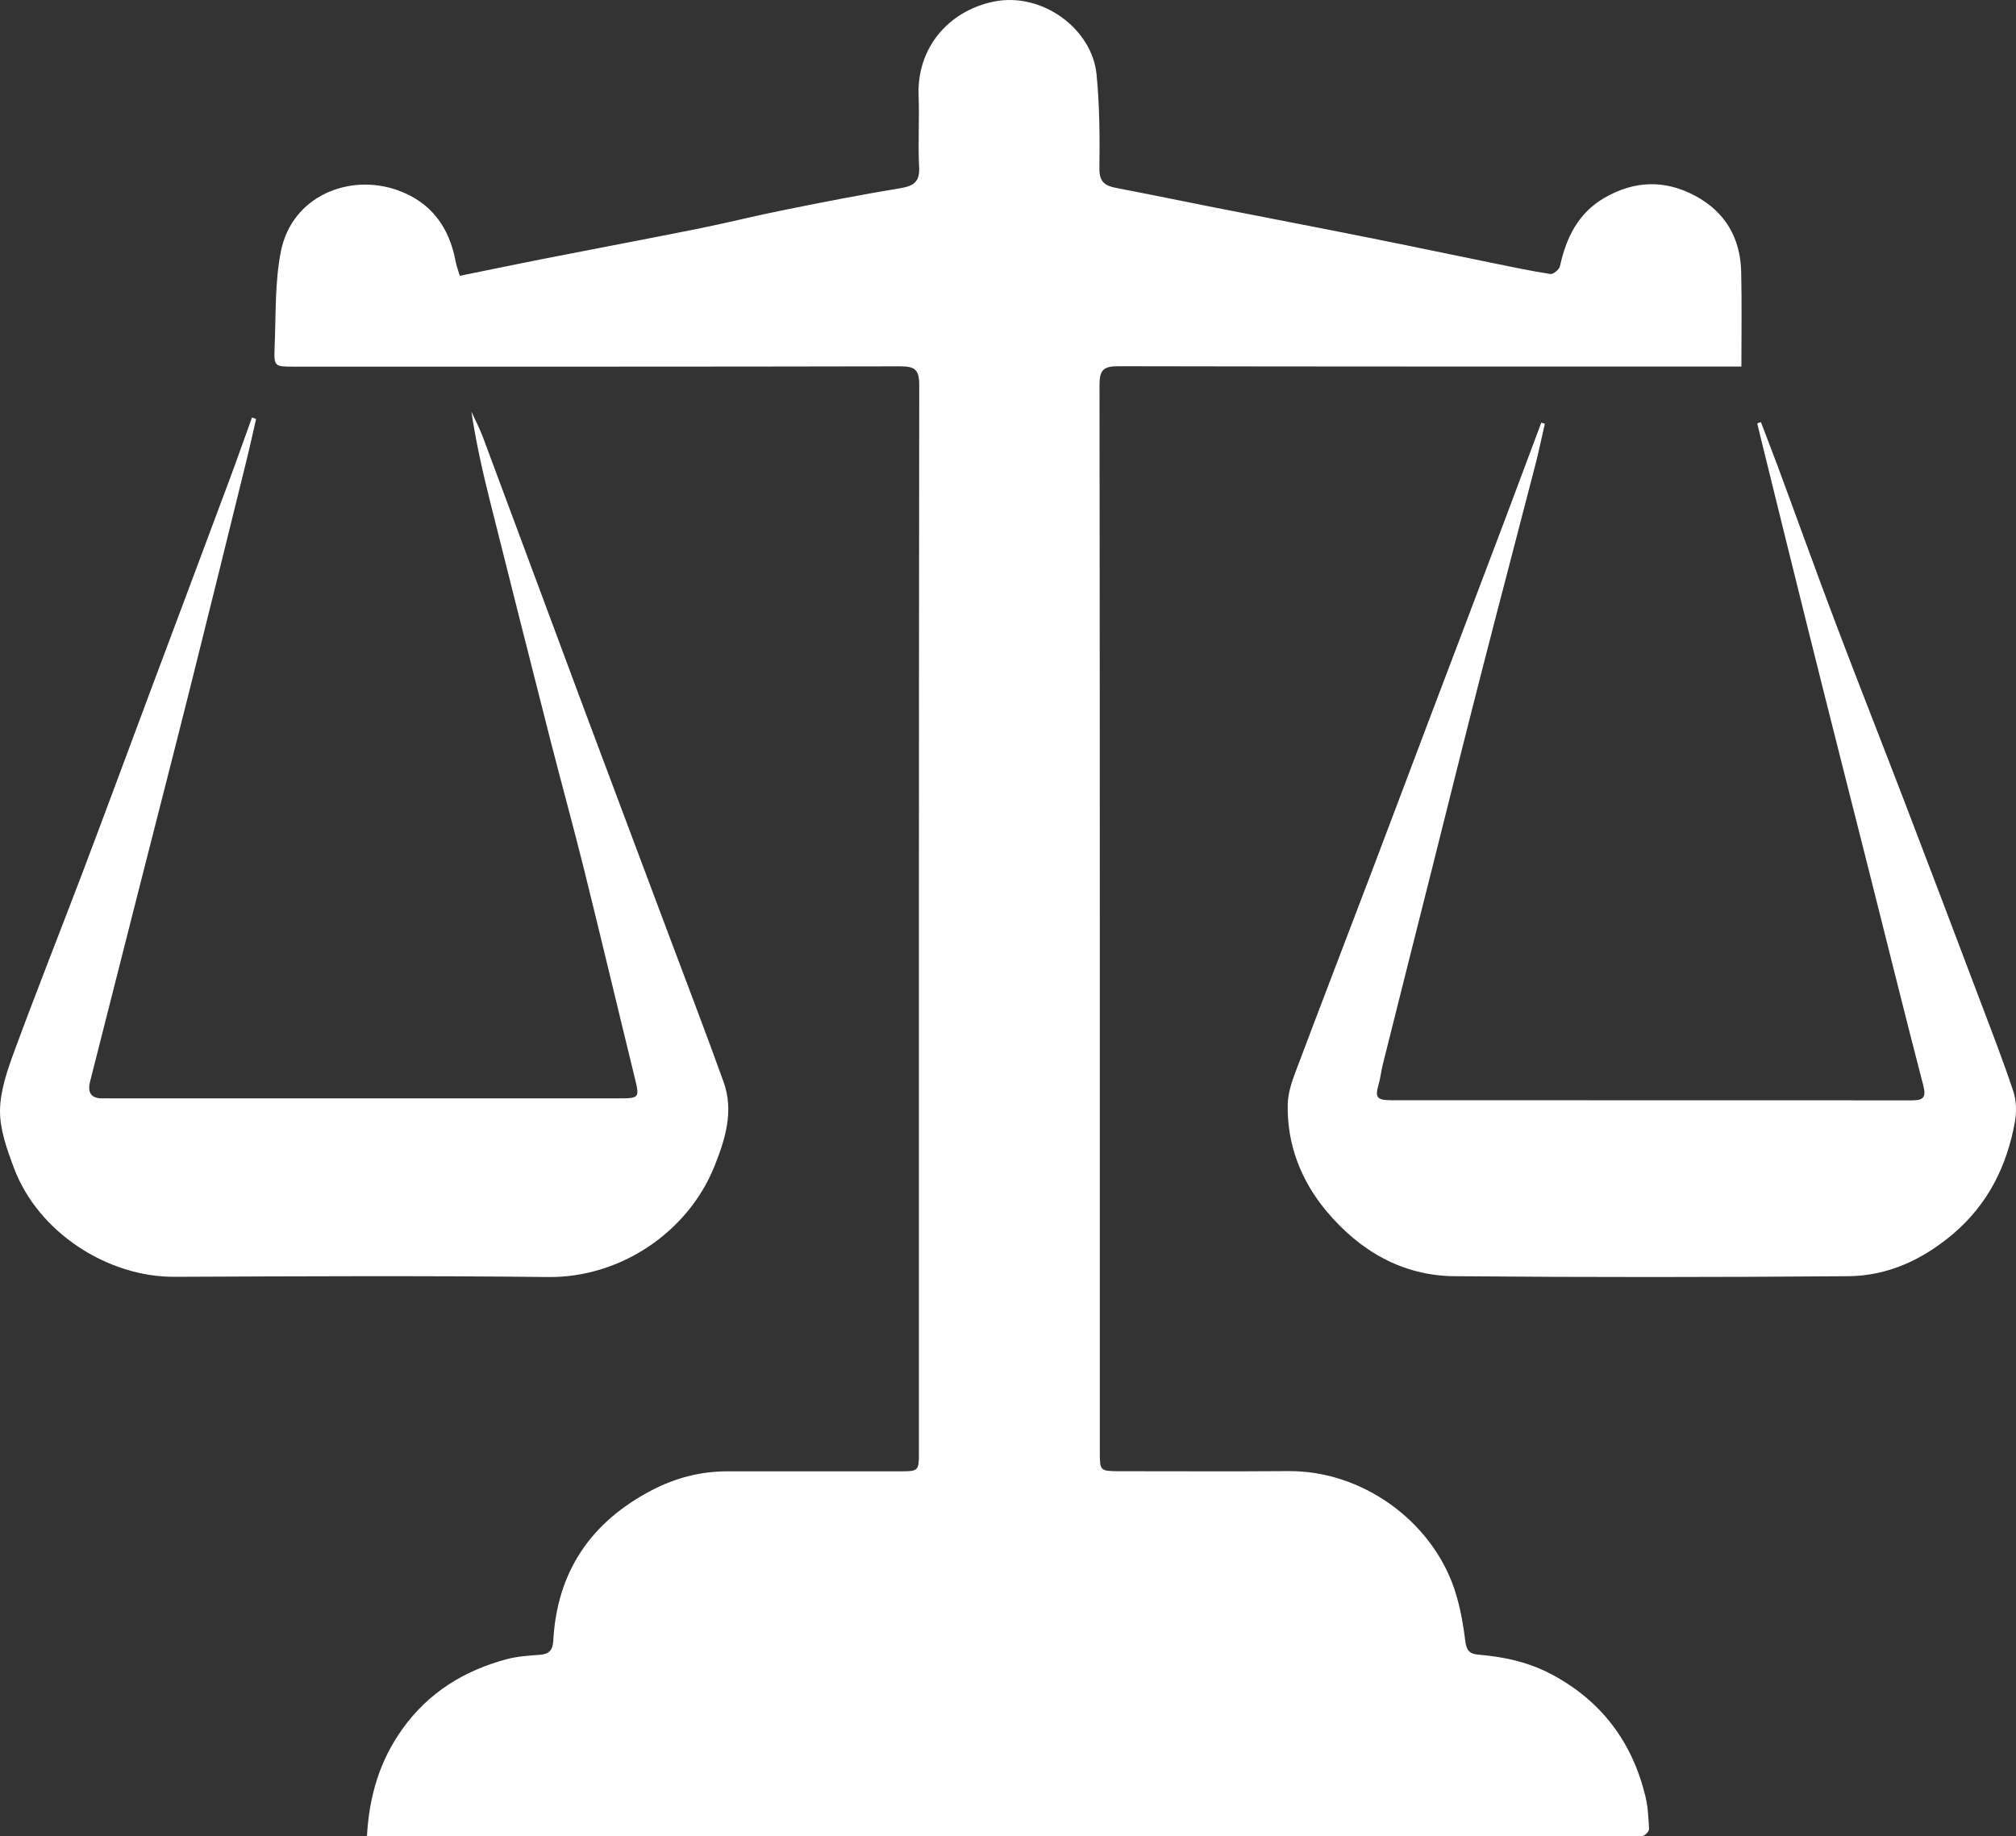
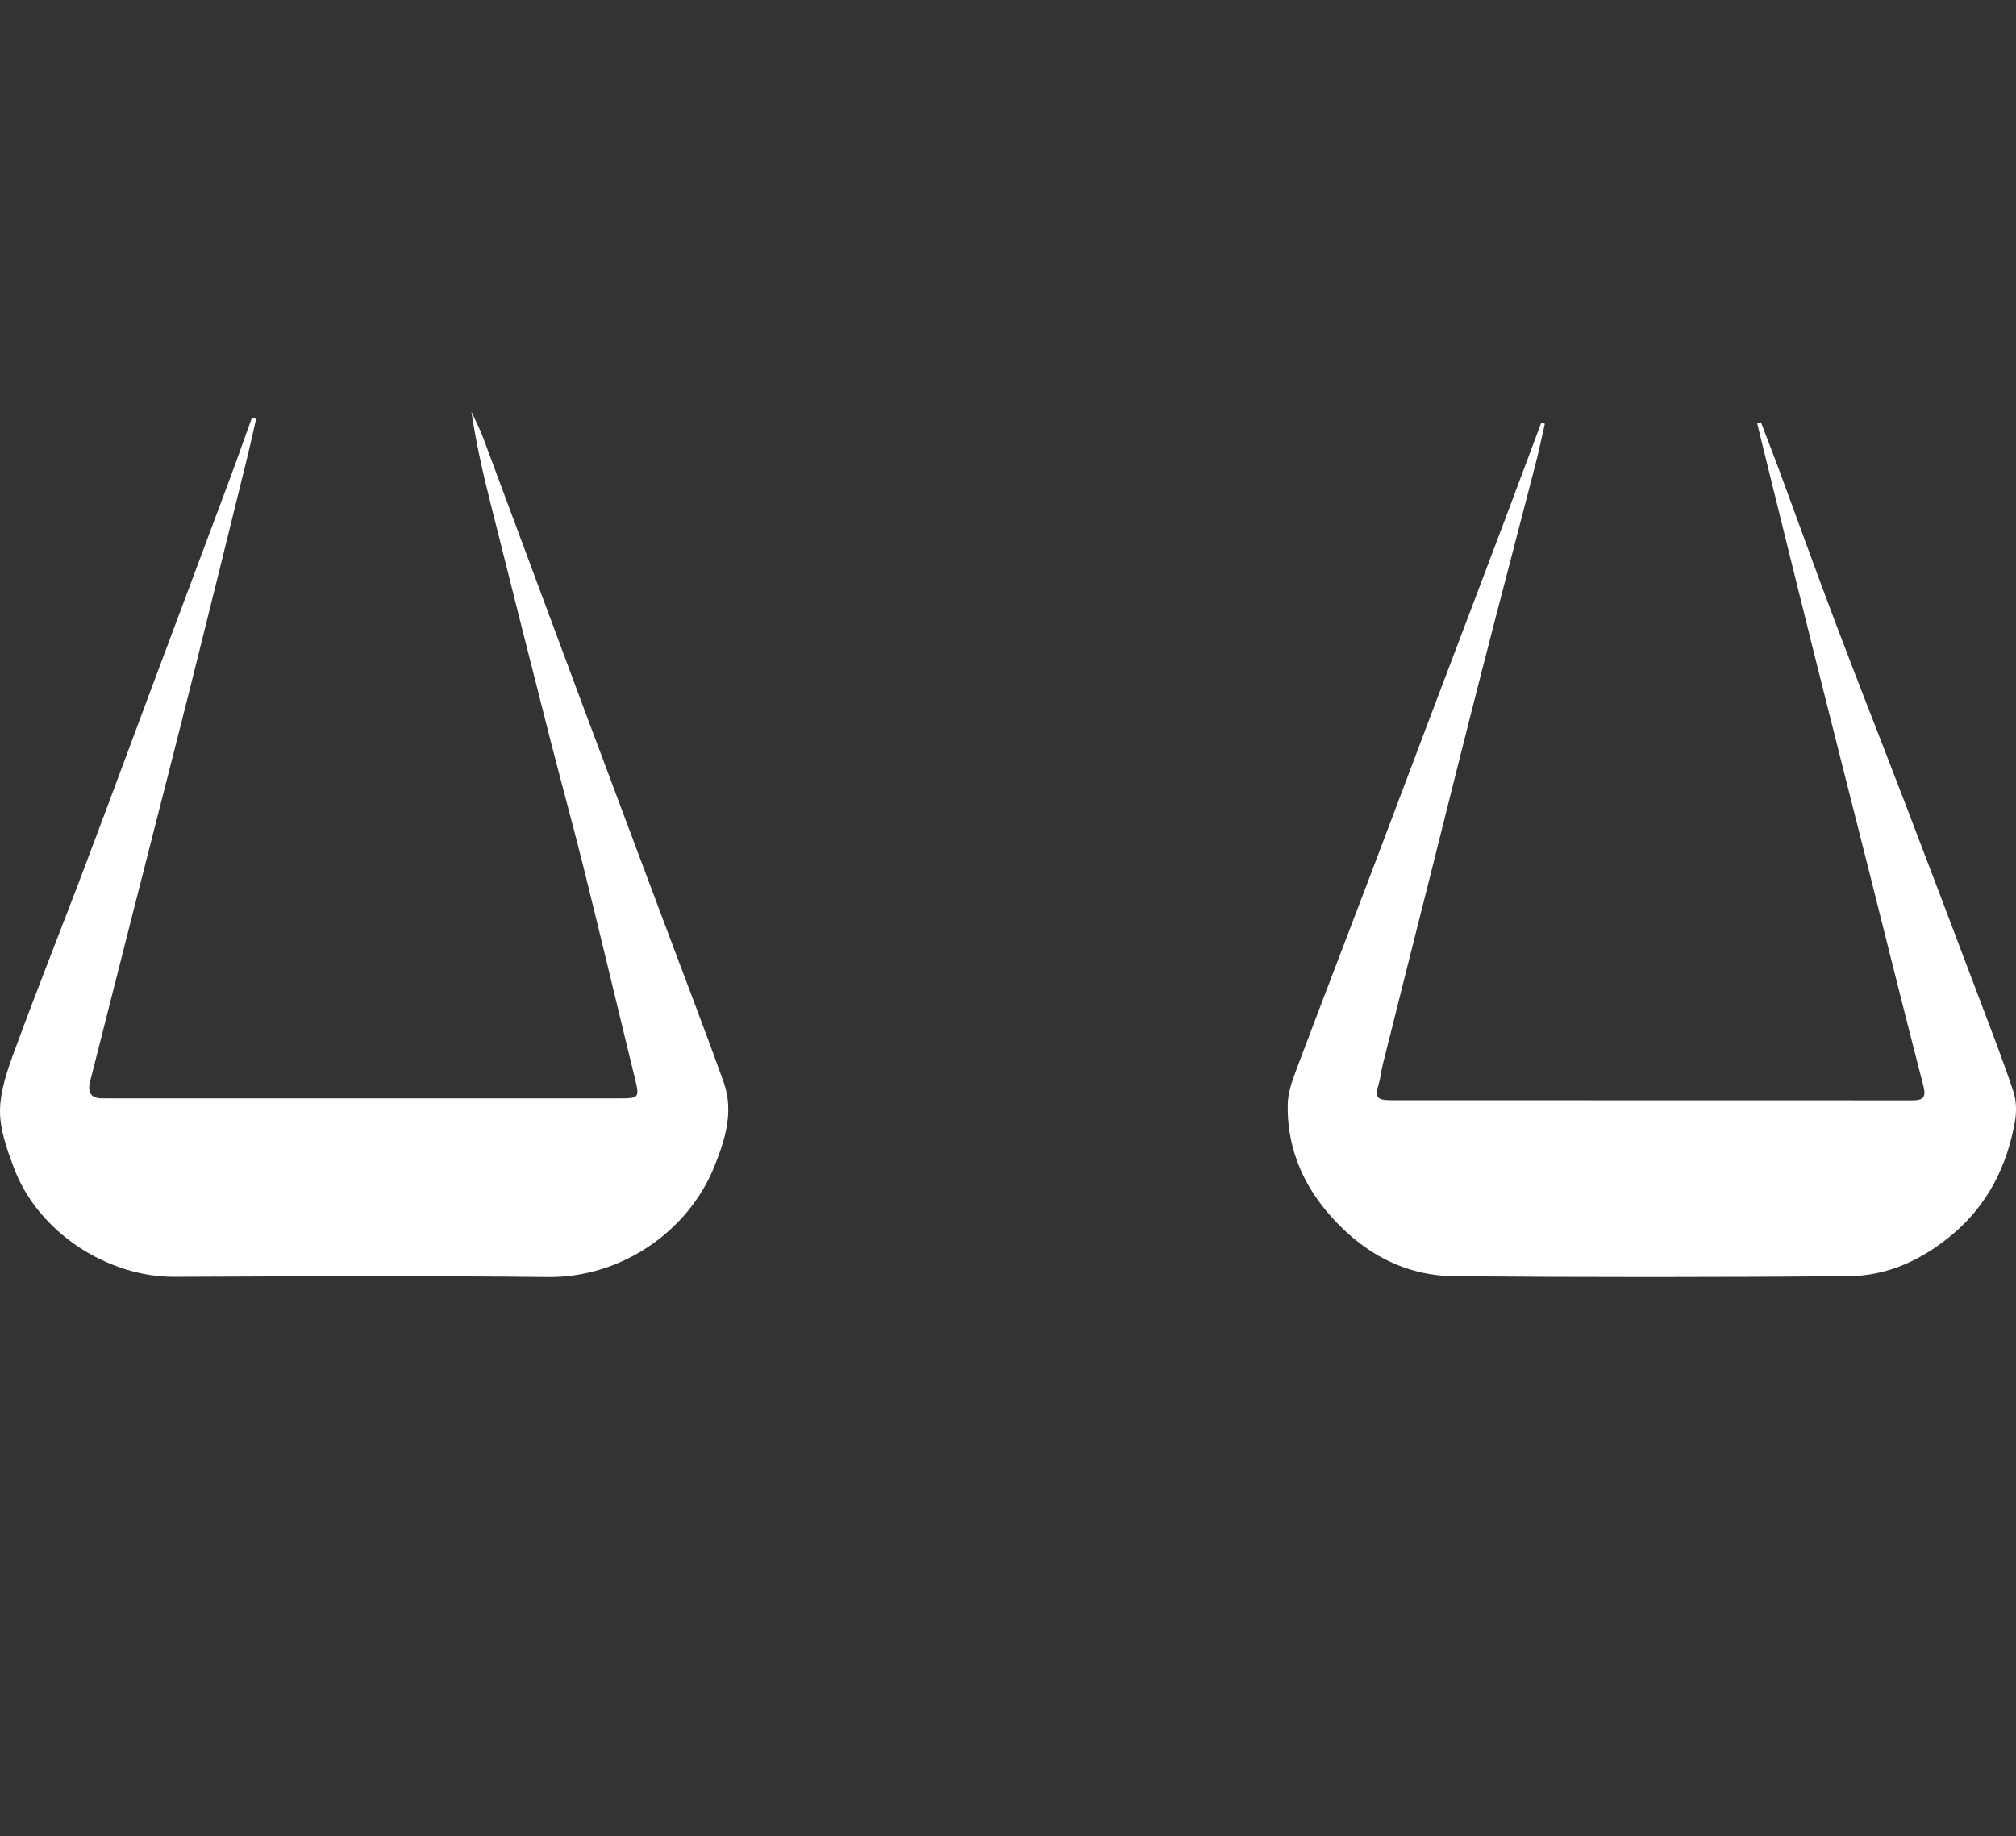
<svg xmlns="http://www.w3.org/2000/svg" width="191" height="174" viewBox="0 0 191 174" fill="none">
  <rect x="0" y="0" width="191" height="174" fill="#333333" stroke="none" />
-   <path d="M34.766 173.978C34.976 170.145 35.993 166.802 38.128 163.819C40.602 160.357 44.014 158.265 48.064 157.194C49.062 156.934 50.119 156.874 51.157 156.794C51.995 156.733 52.364 156.363 52.414 155.512C52.763 148.907 55.985 144.193 61.811 141.17C64.056 140.009 66.42 139.409 68.934 139.409C74.391 139.409 79.838 139.409 85.295 139.409C87.02 139.409 87.06 139.369 87.06 137.627C87.06 103.899 87.05 70.17 87.09 36.452C87.09 35.011 86.651 34.711 85.295 34.711C66.141 34.751 46.977 34.74 27.823 34.74C26.007 34.74 25.947 34.73 26.017 32.909C26.147 29.866 26.027 26.754 26.616 23.801C27.673 18.547 33.13 16.385 37.709 18.036C40.842 19.167 42.547 21.509 43.156 24.722C43.236 25.163 43.395 25.583 43.565 26.133C46.189 25.603 48.773 25.062 51.356 24.552C56.294 23.581 61.252 22.65 66.191 21.66C68.964 21.099 71.707 20.408 74.481 19.858C78.052 19.137 81.633 18.437 85.225 17.846C86.502 17.636 87.16 17.296 87.08 15.825C86.96 13.583 87.12 11.321 87.03 9.069C86.851 4.575 89.824 1.042 94.153 0.151C98.712 -0.779 103.461 2.714 103.89 7.047C104.179 10 104.199 12.982 104.159 15.945C104.139 17.226 104.678 17.606 105.745 17.806C108.838 18.397 111.92 19.037 115.013 19.648C119.861 20.599 124.72 21.529 129.568 22.5C133.409 23.261 137.23 24.072 141.07 24.852C143.006 25.242 144.941 25.663 146.886 25.963C147.156 26.003 147.734 25.533 147.794 25.223C148.383 22.52 149.52 20.188 152.004 18.747C154.837 17.106 157.74 17.006 160.633 18.567C163.466 20.098 164.883 22.56 164.963 25.743C165.033 28.675 164.983 31.608 164.983 34.73C164.304 34.73 163.726 34.73 163.147 34.73C144.083 34.73 125.009 34.74 105.945 34.7C104.558 34.7 104.169 35.051 104.169 36.462C104.209 70.19 104.199 103.919 104.199 137.637C104.199 139.349 104.239 139.389 105.985 139.399C111.352 139.399 116.709 139.429 122.076 139.389C129.029 139.339 135.544 144.063 137.748 150.438C138.297 152.04 138.606 153.741 138.816 155.432C138.925 156.353 139.195 156.713 140.093 156.784C142.537 156.984 144.881 157.504 147.076 158.685C151.745 161.197 154.638 165.061 155.885 170.185C156.134 171.186 156.174 172.247 156.234 173.287C156.244 173.498 155.935 173.848 155.695 173.938C155.366 174.048 154.967 173.978 154.608 173.978C115.232 173.978 75.867 173.978 36.492 173.978C36.003 173.978 35.504 173.978 34.766 173.978Z" fill="white" />
  <path d="M24.263 39.699C24.004 40.828 23.755 41.956 23.486 43.085C21.702 50.326 19.919 57.577 18.105 64.808C16.451 71.4 14.757 77.972 13.083 84.554C11.569 90.516 10.054 96.489 8.54 102.452C8.271 103.51 8.599 104.1 9.765 104.07C9.994 104.06 10.223 104.07 10.453 104.07C26.525 104.07 42.597 104.07 58.659 104.07C60.592 104.07 60.602 104.01 60.133 102.102C58.529 95.55 56.975 88.988 55.351 82.446C54.334 78.352 53.208 74.276 52.162 70.192C50.219 62.571 48.296 54.95 46.383 47.32C45.696 44.583 45.088 41.837 44.659 39C45.028 39.809 45.446 40.598 45.755 41.427C48.964 50.026 52.152 58.636 55.361 67.245C57.991 74.287 60.642 81.318 63.272 88.349C65.036 93.063 66.849 97.767 68.553 102.512C69.549 105.288 68.713 107.945 67.676 110.532C65.165 116.764 58.758 121.079 51.923 120.999C40.116 120.869 28.298 120.929 16.491 120.979C10.253 120.999 3.627 116.834 1.306 110.632C0.658 108.894 -0.019 107.006 0 105.208C0.03 103.301 0.718 101.343 1.395 99.505C3.448 93.932 5.64 88.409 7.752 82.856C9.964 77.023 12.127 71.16 14.309 65.318C16.78 58.706 19.271 52.104 21.732 45.482C22.469 43.514 23.157 41.537 23.874 39.559C23.994 39.609 24.133 39.659 24.263 39.699Z" fill="white" />
  <path d="M166.833 40C167.36 41.394 167.907 42.779 168.424 44.173C170.294 49.227 172.114 54.309 174.024 59.343C176.123 64.881 178.301 70.389 180.42 75.917C182.827 82.197 185.204 88.476 187.581 94.766C188.665 97.633 189.779 100.491 190.744 103.399C191.043 104.299 191.063 105.377 190.893 106.316C190.138 110.479 188.347 114.109 185.035 116.917C182.16 119.35 178.868 120.892 175.108 120.922C162.675 121.021 150.252 121.031 137.818 120.922C132.835 120.883 128.807 118.499 125.674 114.761C123.257 111.864 121.924 108.452 122.003 104.635C122.023 103.606 122.371 102.548 122.739 101.569C125.127 95.22 127.564 88.901 129.971 82.562C131.781 77.806 133.561 73.049 135.362 68.293C137.779 61.914 140.206 55.536 142.613 49.157C143.757 46.121 144.89 43.085 146.024 40.049C146.134 40.079 146.253 40.109 146.363 40.148C146.054 41.474 145.786 42.809 145.438 44.134C143.737 50.73 141.996 57.316 140.305 63.912C138.724 70.082 137.192 76.253 135.64 82.434C134.088 88.605 132.527 94.775 130.985 100.956C130.846 101.52 130.796 102.103 130.637 102.657C130.249 103.982 130.398 104.239 131.831 104.249C148.282 104.259 164.734 104.249 181.186 104.259C182.24 104.259 182.499 103.952 182.22 102.865C180.43 95.972 178.719 89.05 176.978 82.147C175.138 74.849 173.278 67.561 171.458 60.253C170.026 54.547 168.633 48.841 167.221 43.135C166.972 42.126 166.723 41.127 166.485 40.119C166.594 40.069 166.713 40.03 166.833 40Z" fill="white" />
</svg>